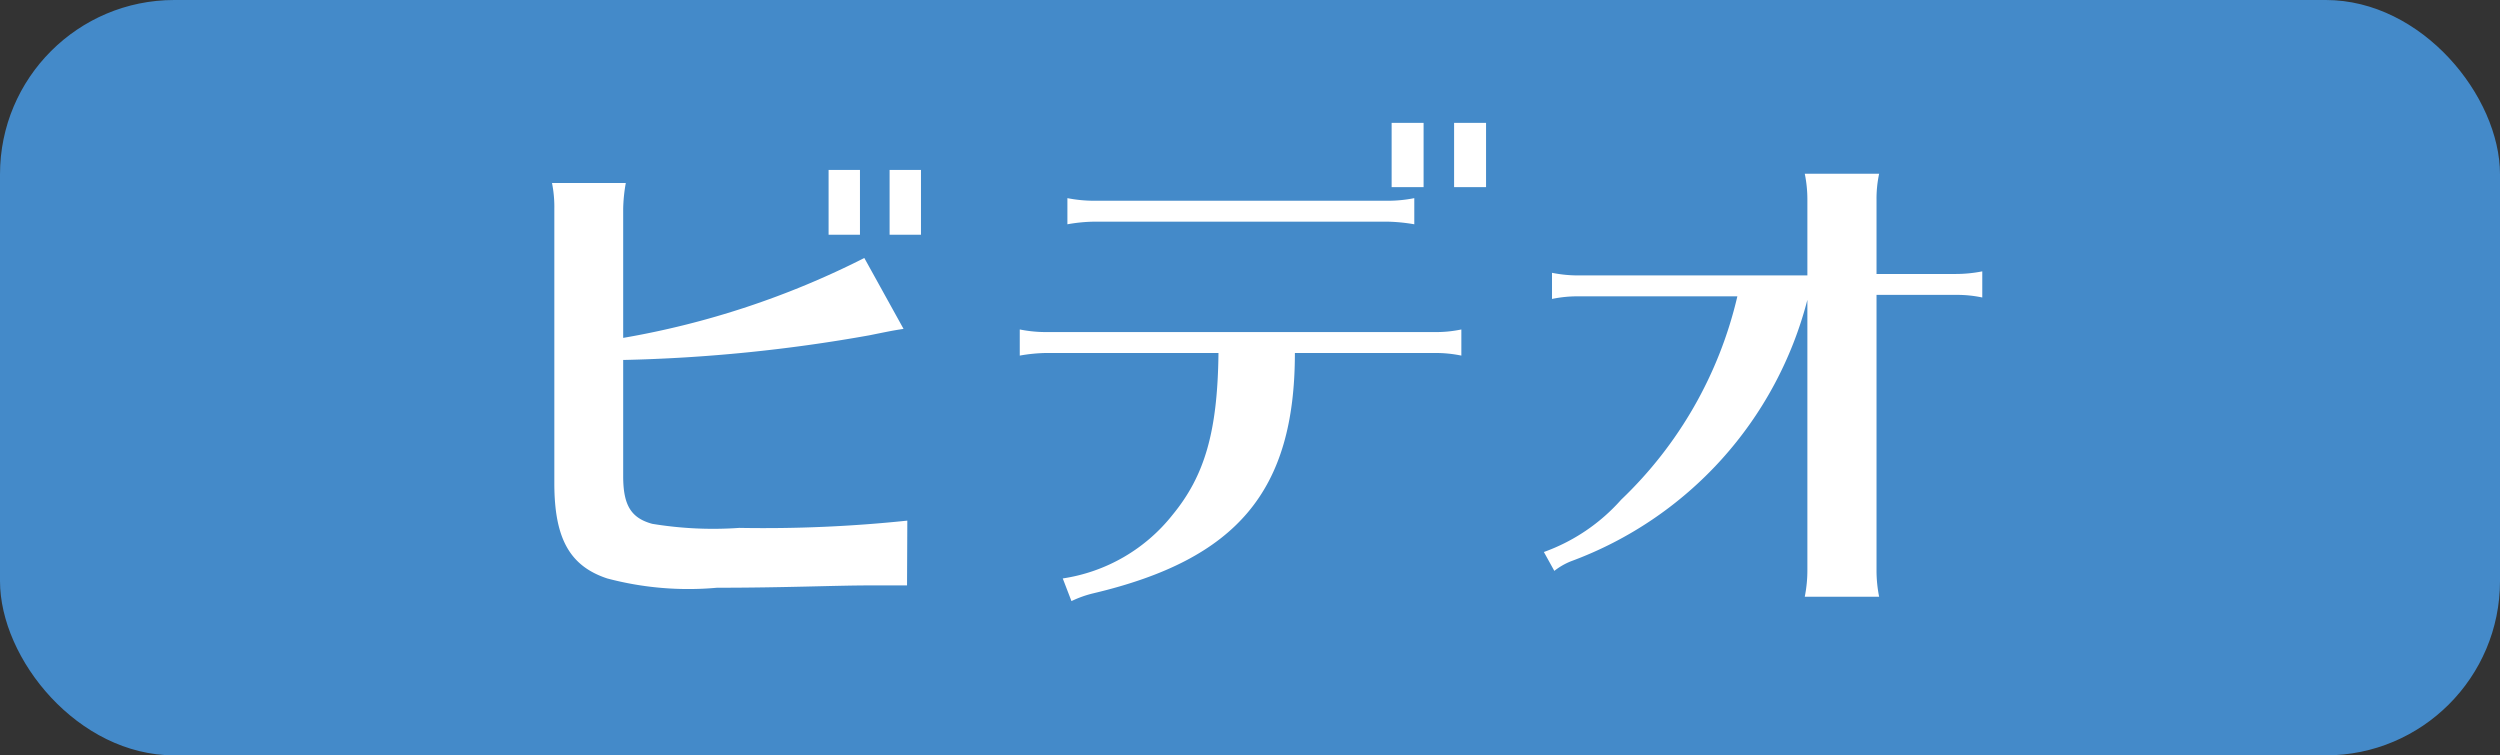
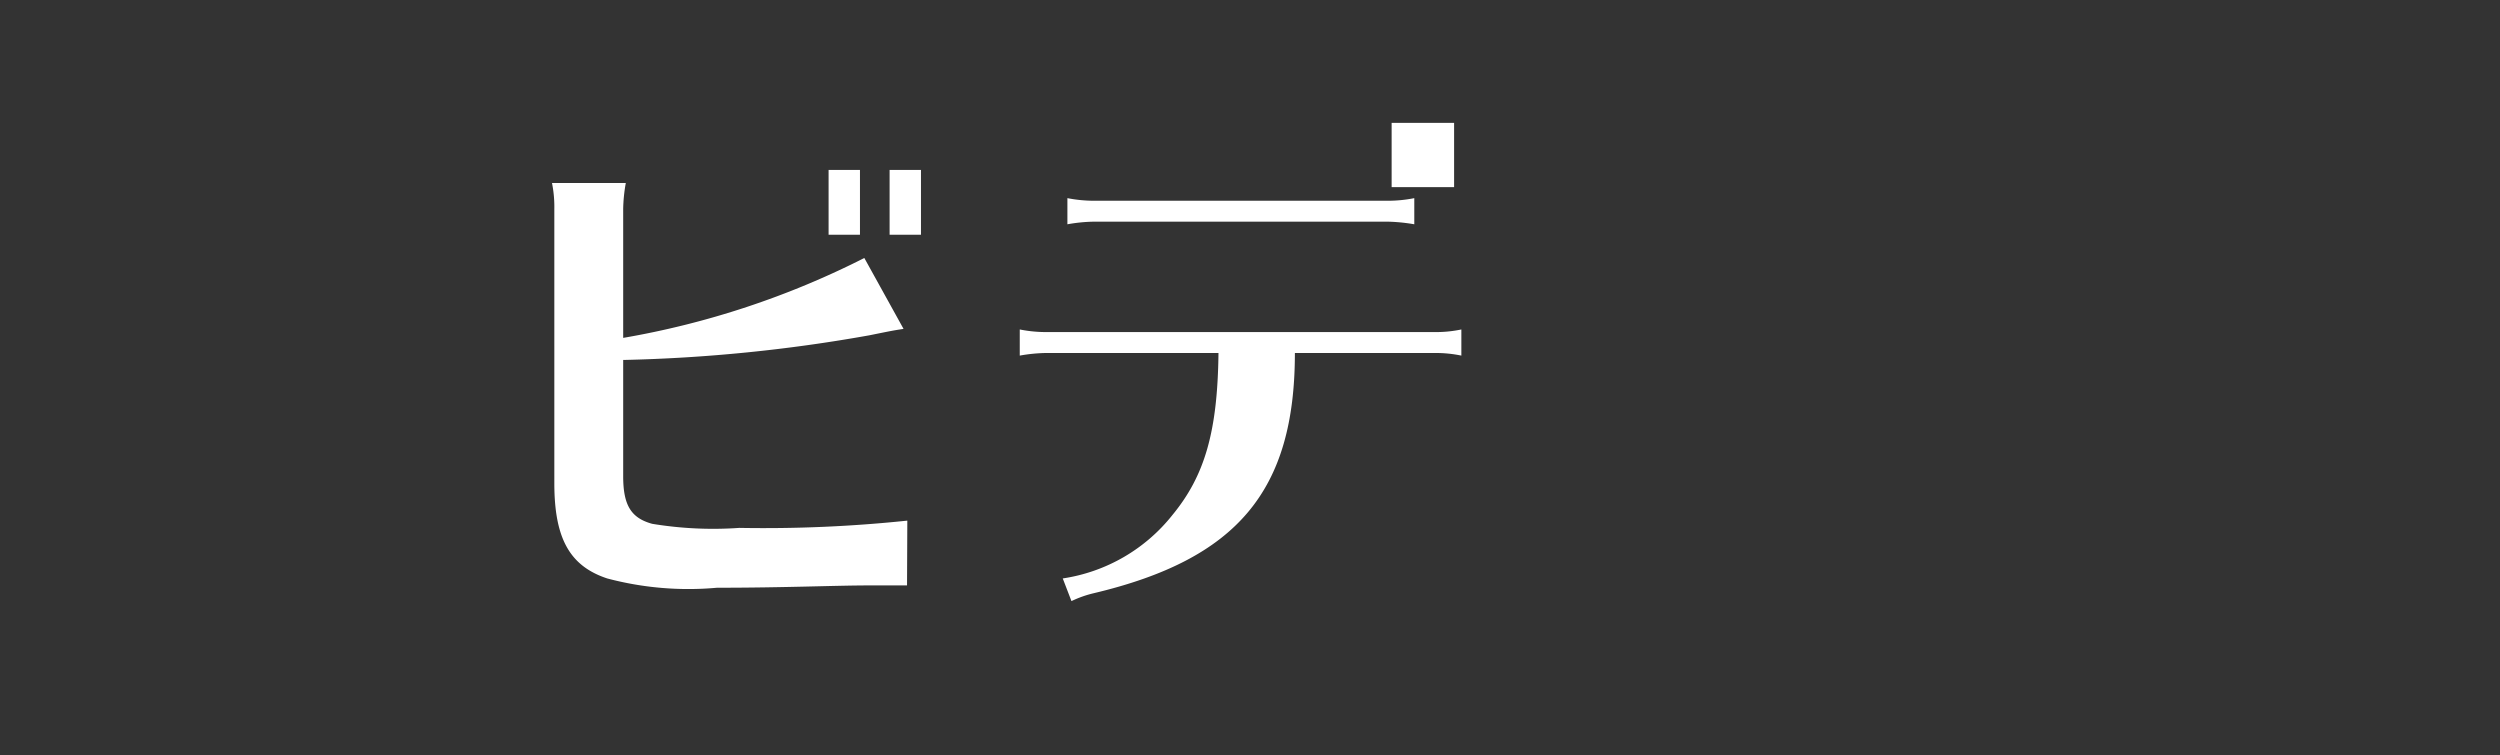
<svg xmlns="http://www.w3.org/2000/svg" viewBox="0 0 86.05 26">
  <rect x="0" y="0" width="86.05" height="26" fill="#333333" stroke="none" />
  <defs>
    <style>.cls-1{fill:#448ac9;}.cls-2{fill:#fff;}</style>
  </defs>
  <title>sp_movie</title>
  <g id="レイヤー_2" data-name="レイヤー 2">
    <g id="レイヤー_10" data-name="レイヤー 10">
-       <rect class="cls-1" width="86.05" height="26" rx="6" />
      <path class="cls-2" d="M31.22,20.15l-.65,0-.65,0c-1.15,0-2.9.08-5.24.08a10.89,10.89,0,0,1-3.78-.32c-1.3-.43-1.82-1.39-1.82-3.28V7.2A4.16,4.16,0,0,0,19,6.3h2.54a5.49,5.49,0,0,0-.09.9v4.43a29.33,29.33,0,0,0,8.3-2.75l1.35,2.44c-.38.06-.38.06-1.17.22a54.68,54.68,0,0,1-8.48.85v4c0,1,.27,1.44,1,1.64a12.87,12.87,0,0,0,3,.14,47.29,47.29,0,0,0,5.78-.25ZM29.6,5.85V8.08H28.52V5.85Zm2.1,0V8.08H30.62V5.85Z" />
-       <path class="cls-2" d="M36,12.15a5.6,5.6,0,0,0-.9.09v-.9a4.58,4.58,0,0,0,.9.09h13.4a4.22,4.22,0,0,0,.9-.09v.9a4.34,4.34,0,0,0-.9-.09H44.57c0,4.76-2,7.1-6.93,8.27a3.74,3.74,0,0,0-.76.27l-.3-.78a5.94,5.94,0,0,0,3.78-2.19c1.11-1.35,1.55-2.87,1.58-5.57ZM48.68,7.72a6.09,6.09,0,0,0-.9-.09H37.64a5.6,5.6,0,0,0-.9.09v-.9a4.81,4.81,0,0,0,.9.09H47.78a4.66,4.66,0,0,0,.9-.09ZM49,4.23V6.44H47.9V4.23Zm2.15,0V6.44H50.05V4.23Z" />
-       <path class="cls-2" d="M62.21,6.88a4.41,4.41,0,0,0-.09-.9h2.56a4.1,4.1,0,0,0-.09.9V9.43h2.74a4.66,4.66,0,0,0,.9-.09v.9a4.16,4.16,0,0,0-.9-.09H64.59v9.49a4.58,4.58,0,0,0,.09.9H62.12a4.66,4.66,0,0,0,.09-.9V10.32a13.07,13.07,0,0,1-8.14,9,2.3,2.3,0,0,0-.57.33L53.14,19a6.48,6.48,0,0,0,2.66-1.8,14.09,14.09,0,0,0,4-7H54.33a4.25,4.25,0,0,0-.91.09v-.9a4.53,4.53,0,0,0,.91.09h7.88Z" />
+       <path class="cls-2" d="M36,12.15a5.6,5.6,0,0,0-.9.09v-.9a4.58,4.58,0,0,0,.9.09h13.4a4.22,4.22,0,0,0,.9-.09v.9a4.34,4.34,0,0,0-.9-.09H44.57c0,4.76-2,7.1-6.93,8.27a3.74,3.74,0,0,0-.76.27l-.3-.78a5.94,5.94,0,0,0,3.78-2.19c1.11-1.35,1.55-2.87,1.58-5.57ZM48.68,7.72a6.09,6.09,0,0,0-.9-.09H37.64a5.6,5.6,0,0,0-.9.09v-.9a4.81,4.81,0,0,0,.9.09H47.78a4.66,4.66,0,0,0,.9-.09ZM49,4.23V6.44H47.9V4.23ZV6.44H50.05V4.23Z" />
    </g>
  </g>
</svg>